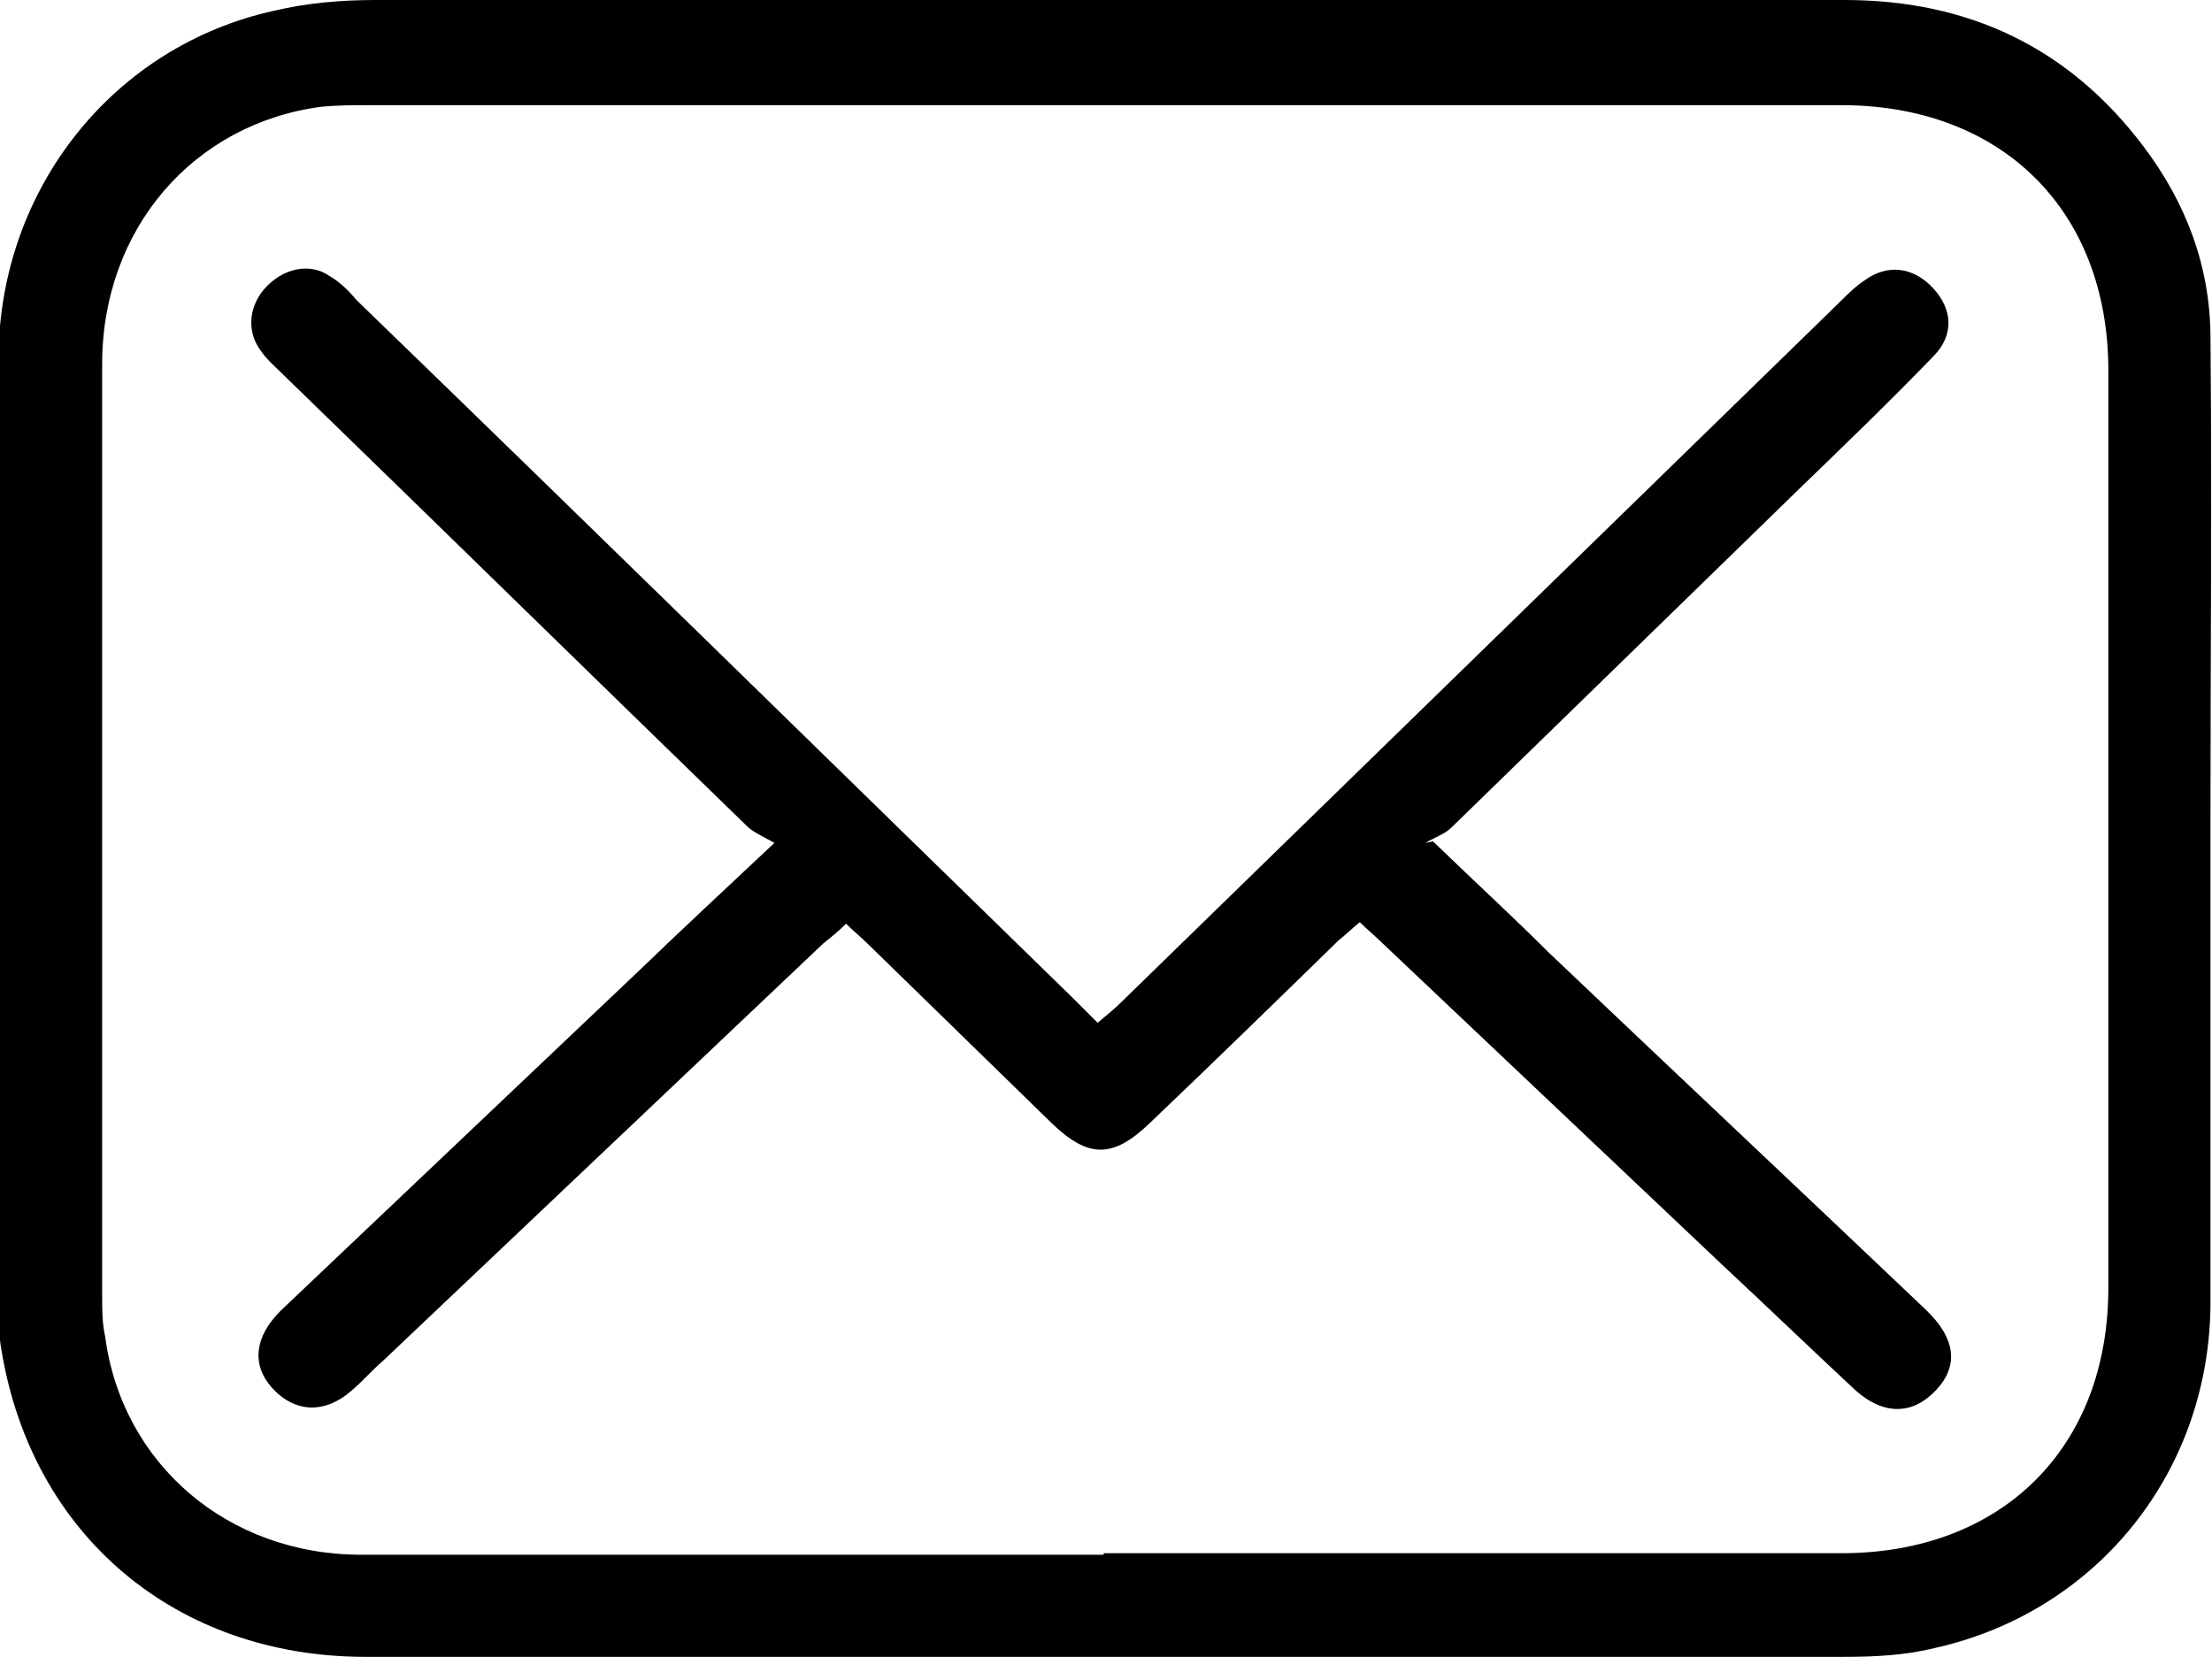
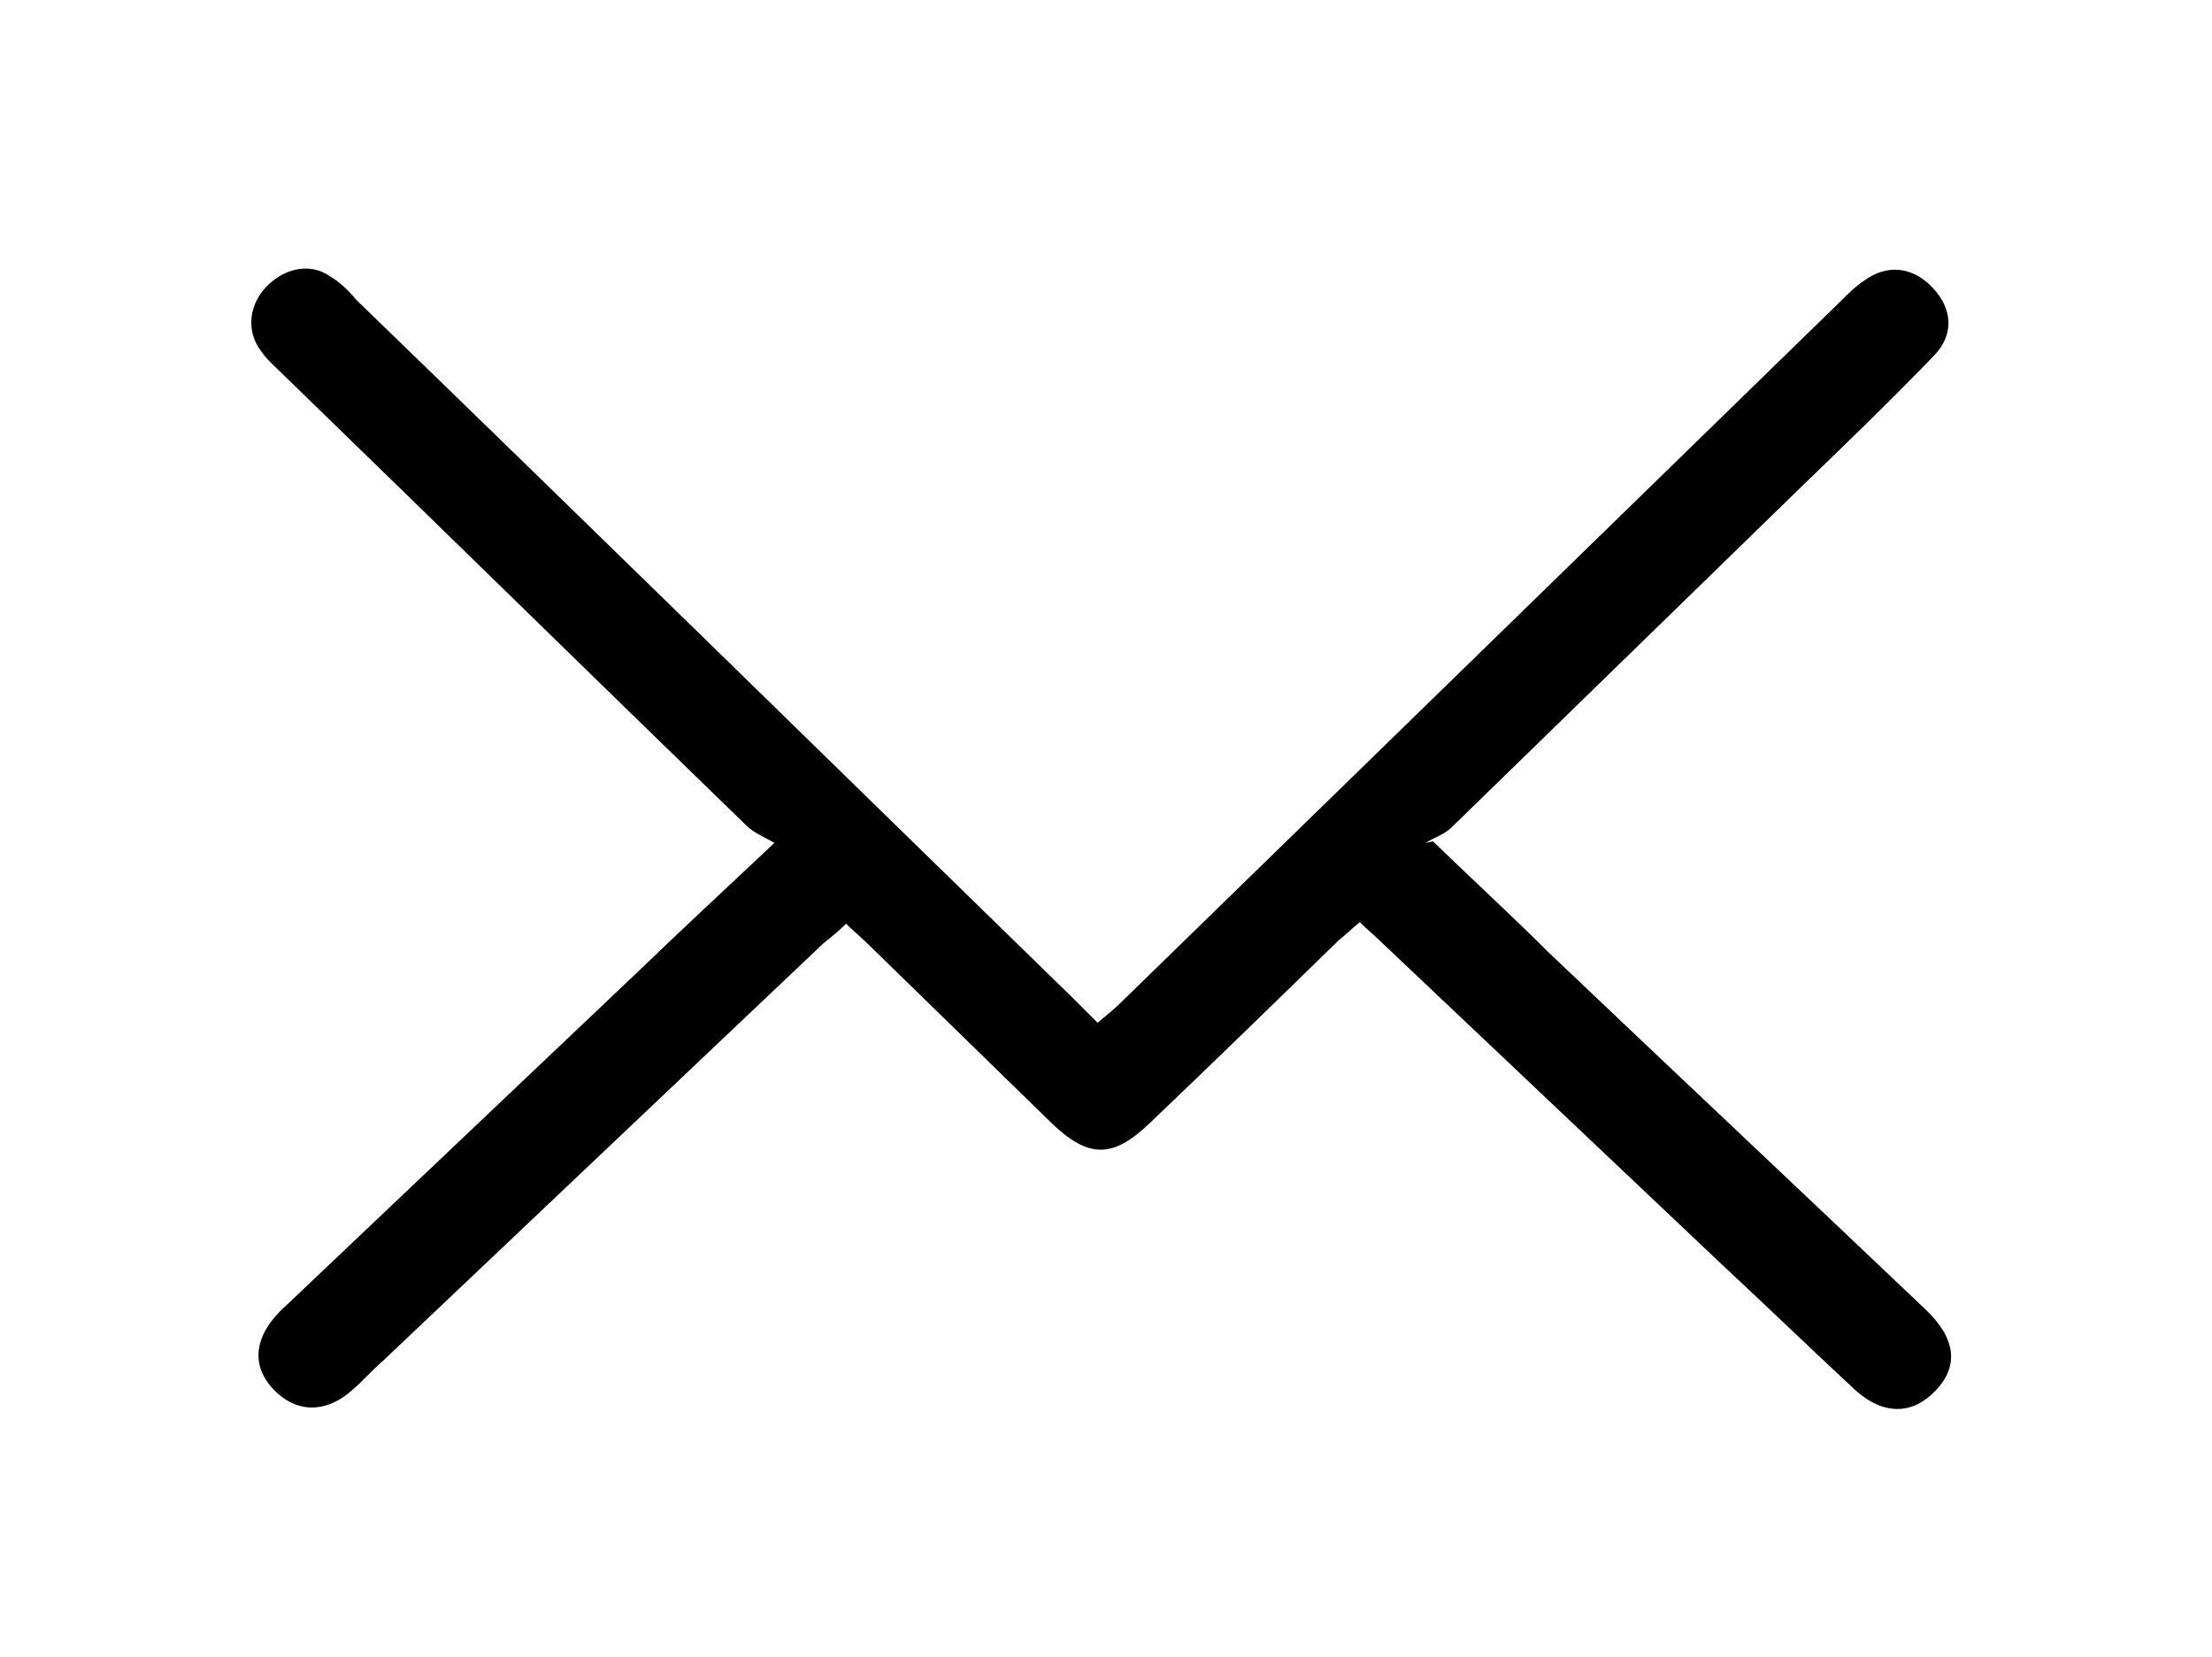
<svg xmlns="http://www.w3.org/2000/svg" viewBox="0 0 14.51 10.87">
  <g id="a" />
  <g id="b">
    <g id="c">
      <g id="d">
        <g>
-           <path d="M7.26,0c1.61,0,3.22,0,4.84,0,.81,0,1.47,.31,1.96,.96,.28,.37,.44,.79,.44,1.26,.01,1.04,0,2.08,0,3.13,0,1.06,0,2.13,0,3.19,0,1.11-.74,2.03-1.8,2.27-.2,.05-.4,.06-.61,.06-3.23,0-6.46,0-9.69,0-1.25,0-2.19-.8-2.39-2.01-.02-.11-.02-.21-.02-.32,0-2.07,0-4.13,0-6.2C0,1.23,.75,.3,1.8,.07,2.01,.02,2.24,0,2.46,0,4.06,0,5.66,0,7.26,0Zm-.02,10.19c1.61,0,3.22,0,4.84,0,1.05,0,1.75-.69,1.75-1.74,0-2.01,0-4.02,0-6.02,0-1.05-.7-1.74-1.75-1.74-3.22,0-6.44,0-9.66,0-.1,0-.2,0-.31,.01-.84,.11-1.44,.8-1.44,1.69,0,2.04,0,4.07,0,6.11,0,.09,0,.18,.02,.27,.11,.83,.8,1.43,1.68,1.43,1.62,0,3.25,0,4.87,0Z" />
          <path d="M9.4,5.52c.29,.28,.53,.5,.76,.73,.82,.78,1.65,1.56,2.47,2.34,.2,.19,.22,.37,.07,.53-.15,.16-.34,.17-.53,0-.29-.27-.57-.54-.86-.81-.75-.71-1.5-1.42-2.25-2.13-.04-.04-.09-.08-.14-.13-.05,.04-.09,.08-.14,.12-.41,.4-.82,.8-1.24,1.2-.24,.23-.4,.23-.64,0-.4-.39-.81-.79-1.21-1.18-.04-.04-.09-.08-.14-.13-.05,.05-.1,.09-.15,.13-.96,.91-1.93,1.83-2.89,2.74-.07,.06-.13,.13-.2,.19-.18,.16-.38,.15-.53-.02-.13-.15-.11-.33,.06-.5,.78-.74,1.57-1.49,2.35-2.23,.28-.27,.56-.53,.89-.84-.07-.04-.14-.07-.18-.11-1.01-.98-2.02-1.97-3.04-2.96-.05-.05-.11-.1-.15-.16-.09-.12-.08-.28,.02-.4,.12-.14,.3-.18,.43-.09,.07,.04,.13,.1,.18,.16,1.57,1.52,3.13,3.05,4.7,4.58,.05,.05,.1,.1,.16,.16,.06-.05,.11-.09,.16-.14,1.57-1.53,3.14-3.06,4.71-4.59,.05-.05,.1-.1,.16-.14,.15-.11,.32-.09,.45,.05,.13,.14,.14,.31,0,.45-.28,.29-.57,.57-.86,.85-.77,.75-1.53,1.49-2.3,2.24-.04,.04-.1,.06-.17,.1Z" />
        </g>
      </g>
    </g>
  </g>
</svg>